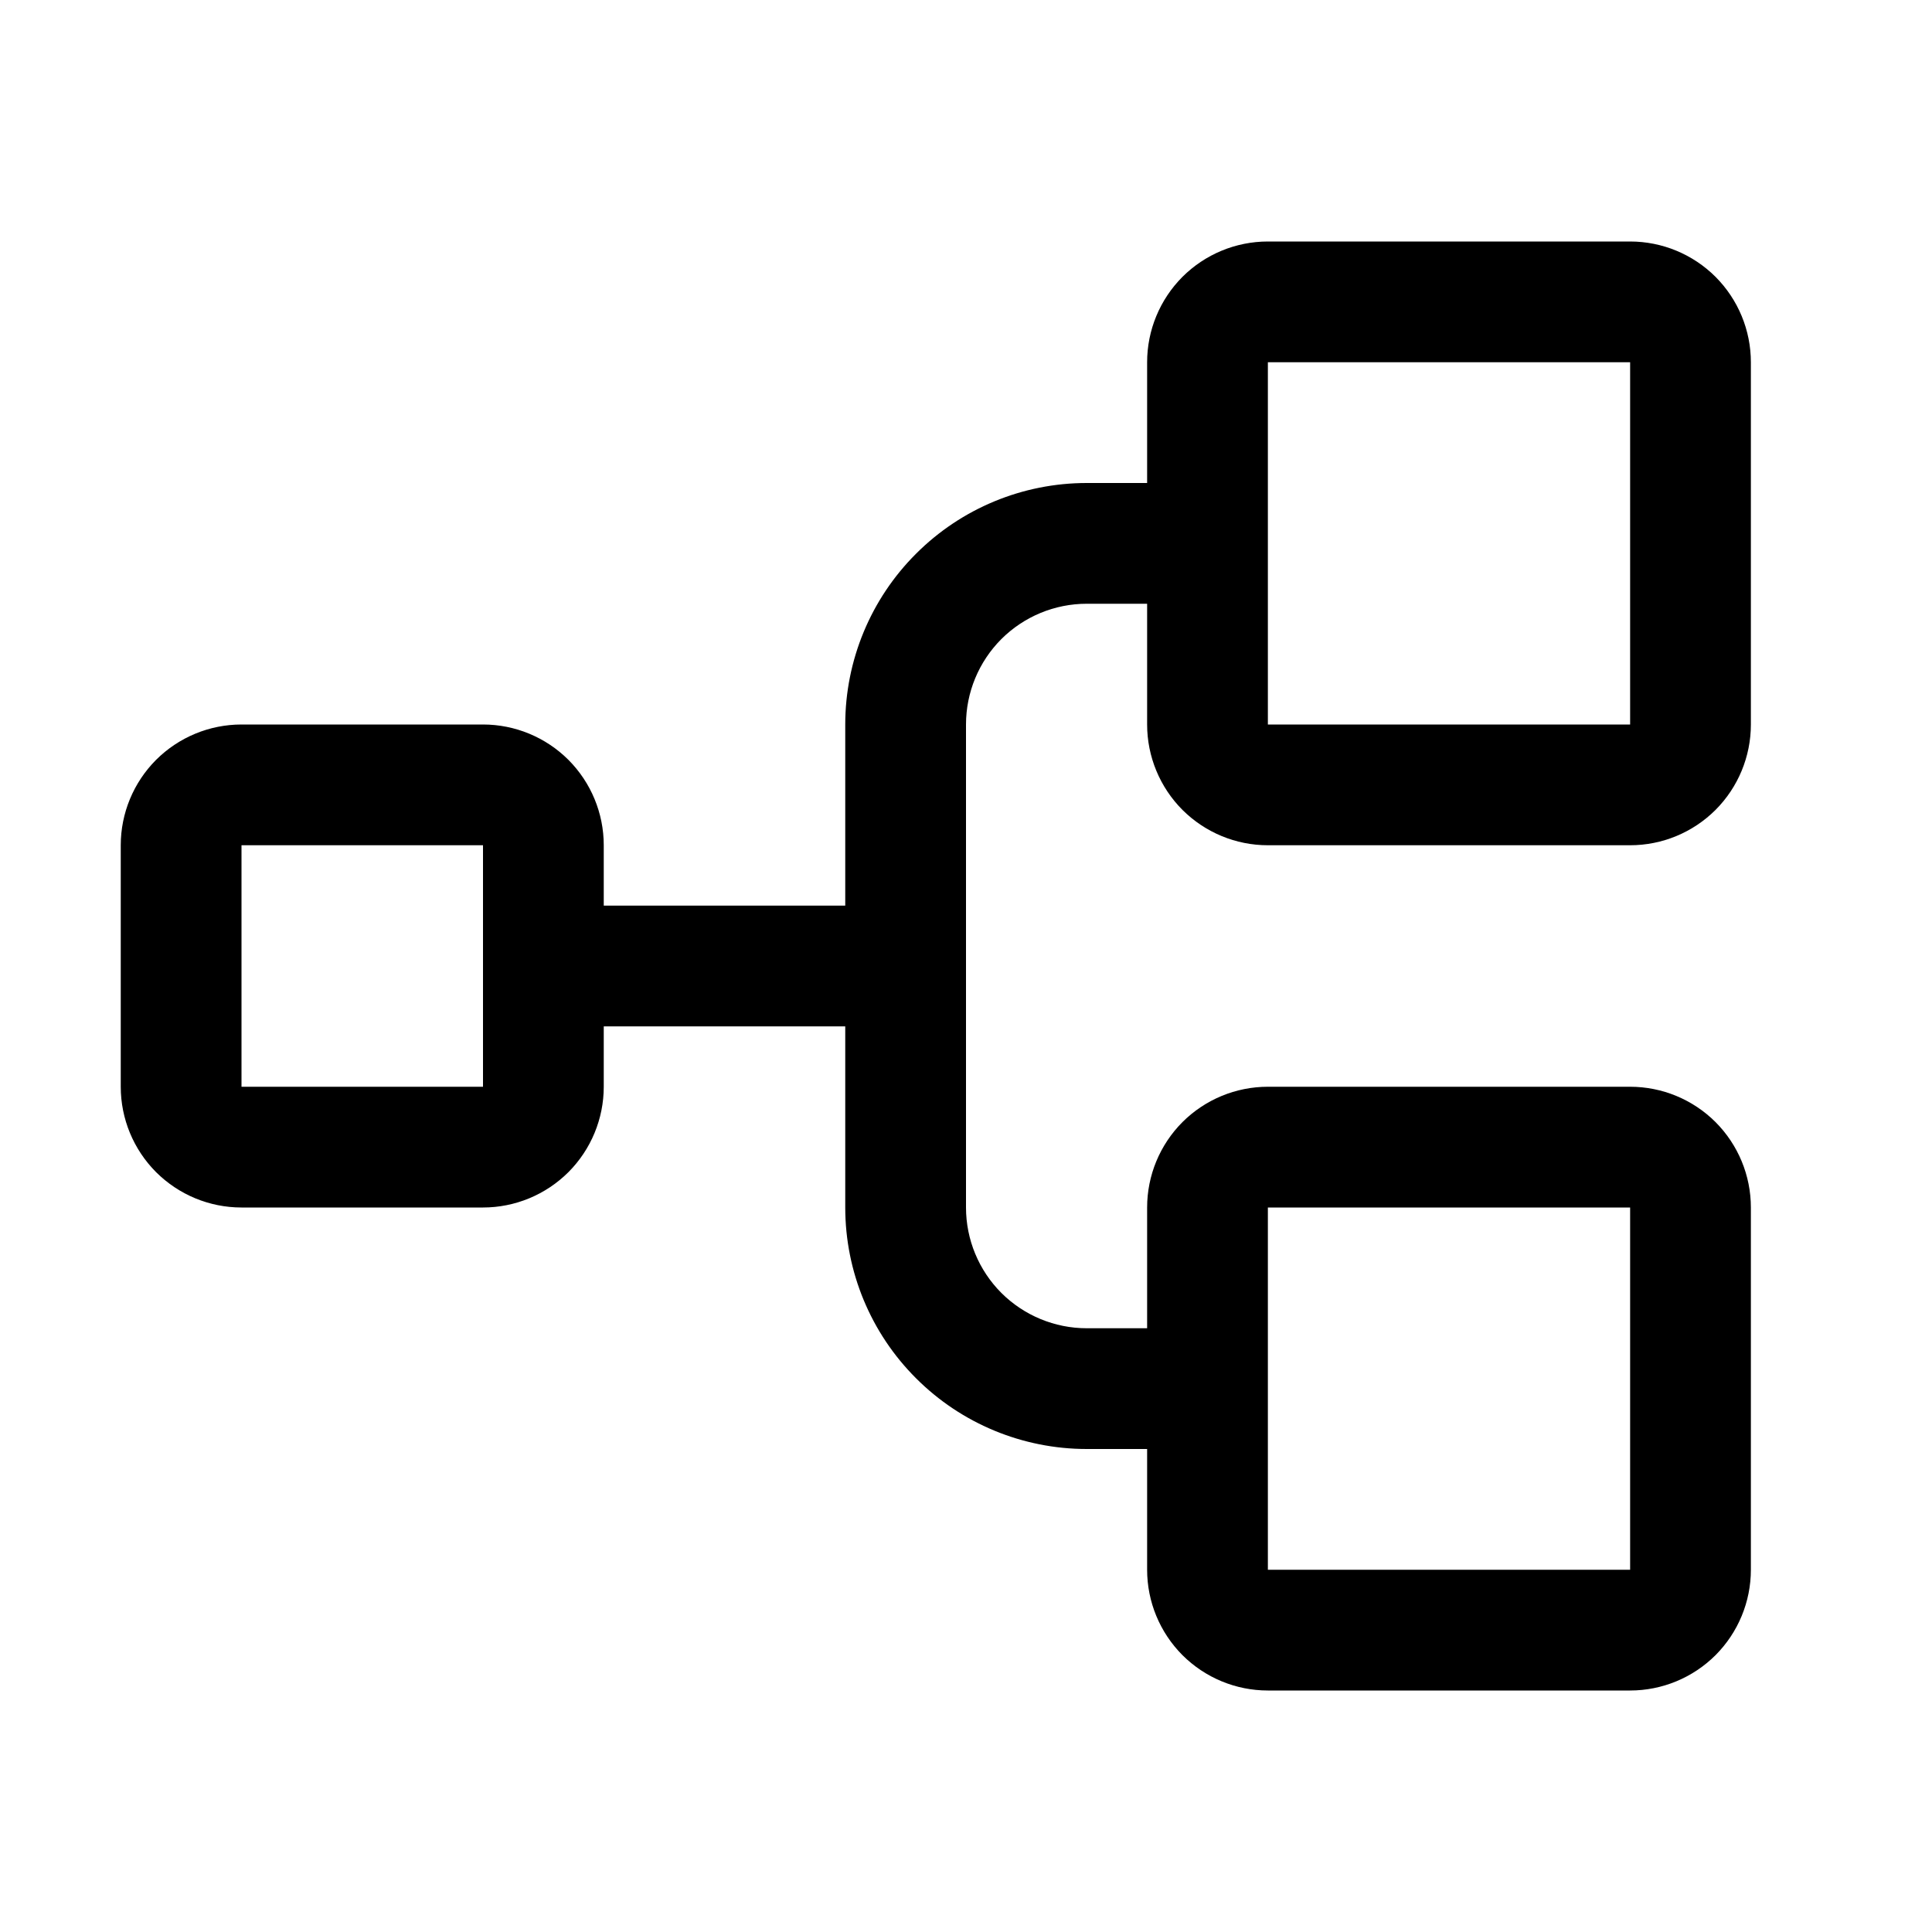
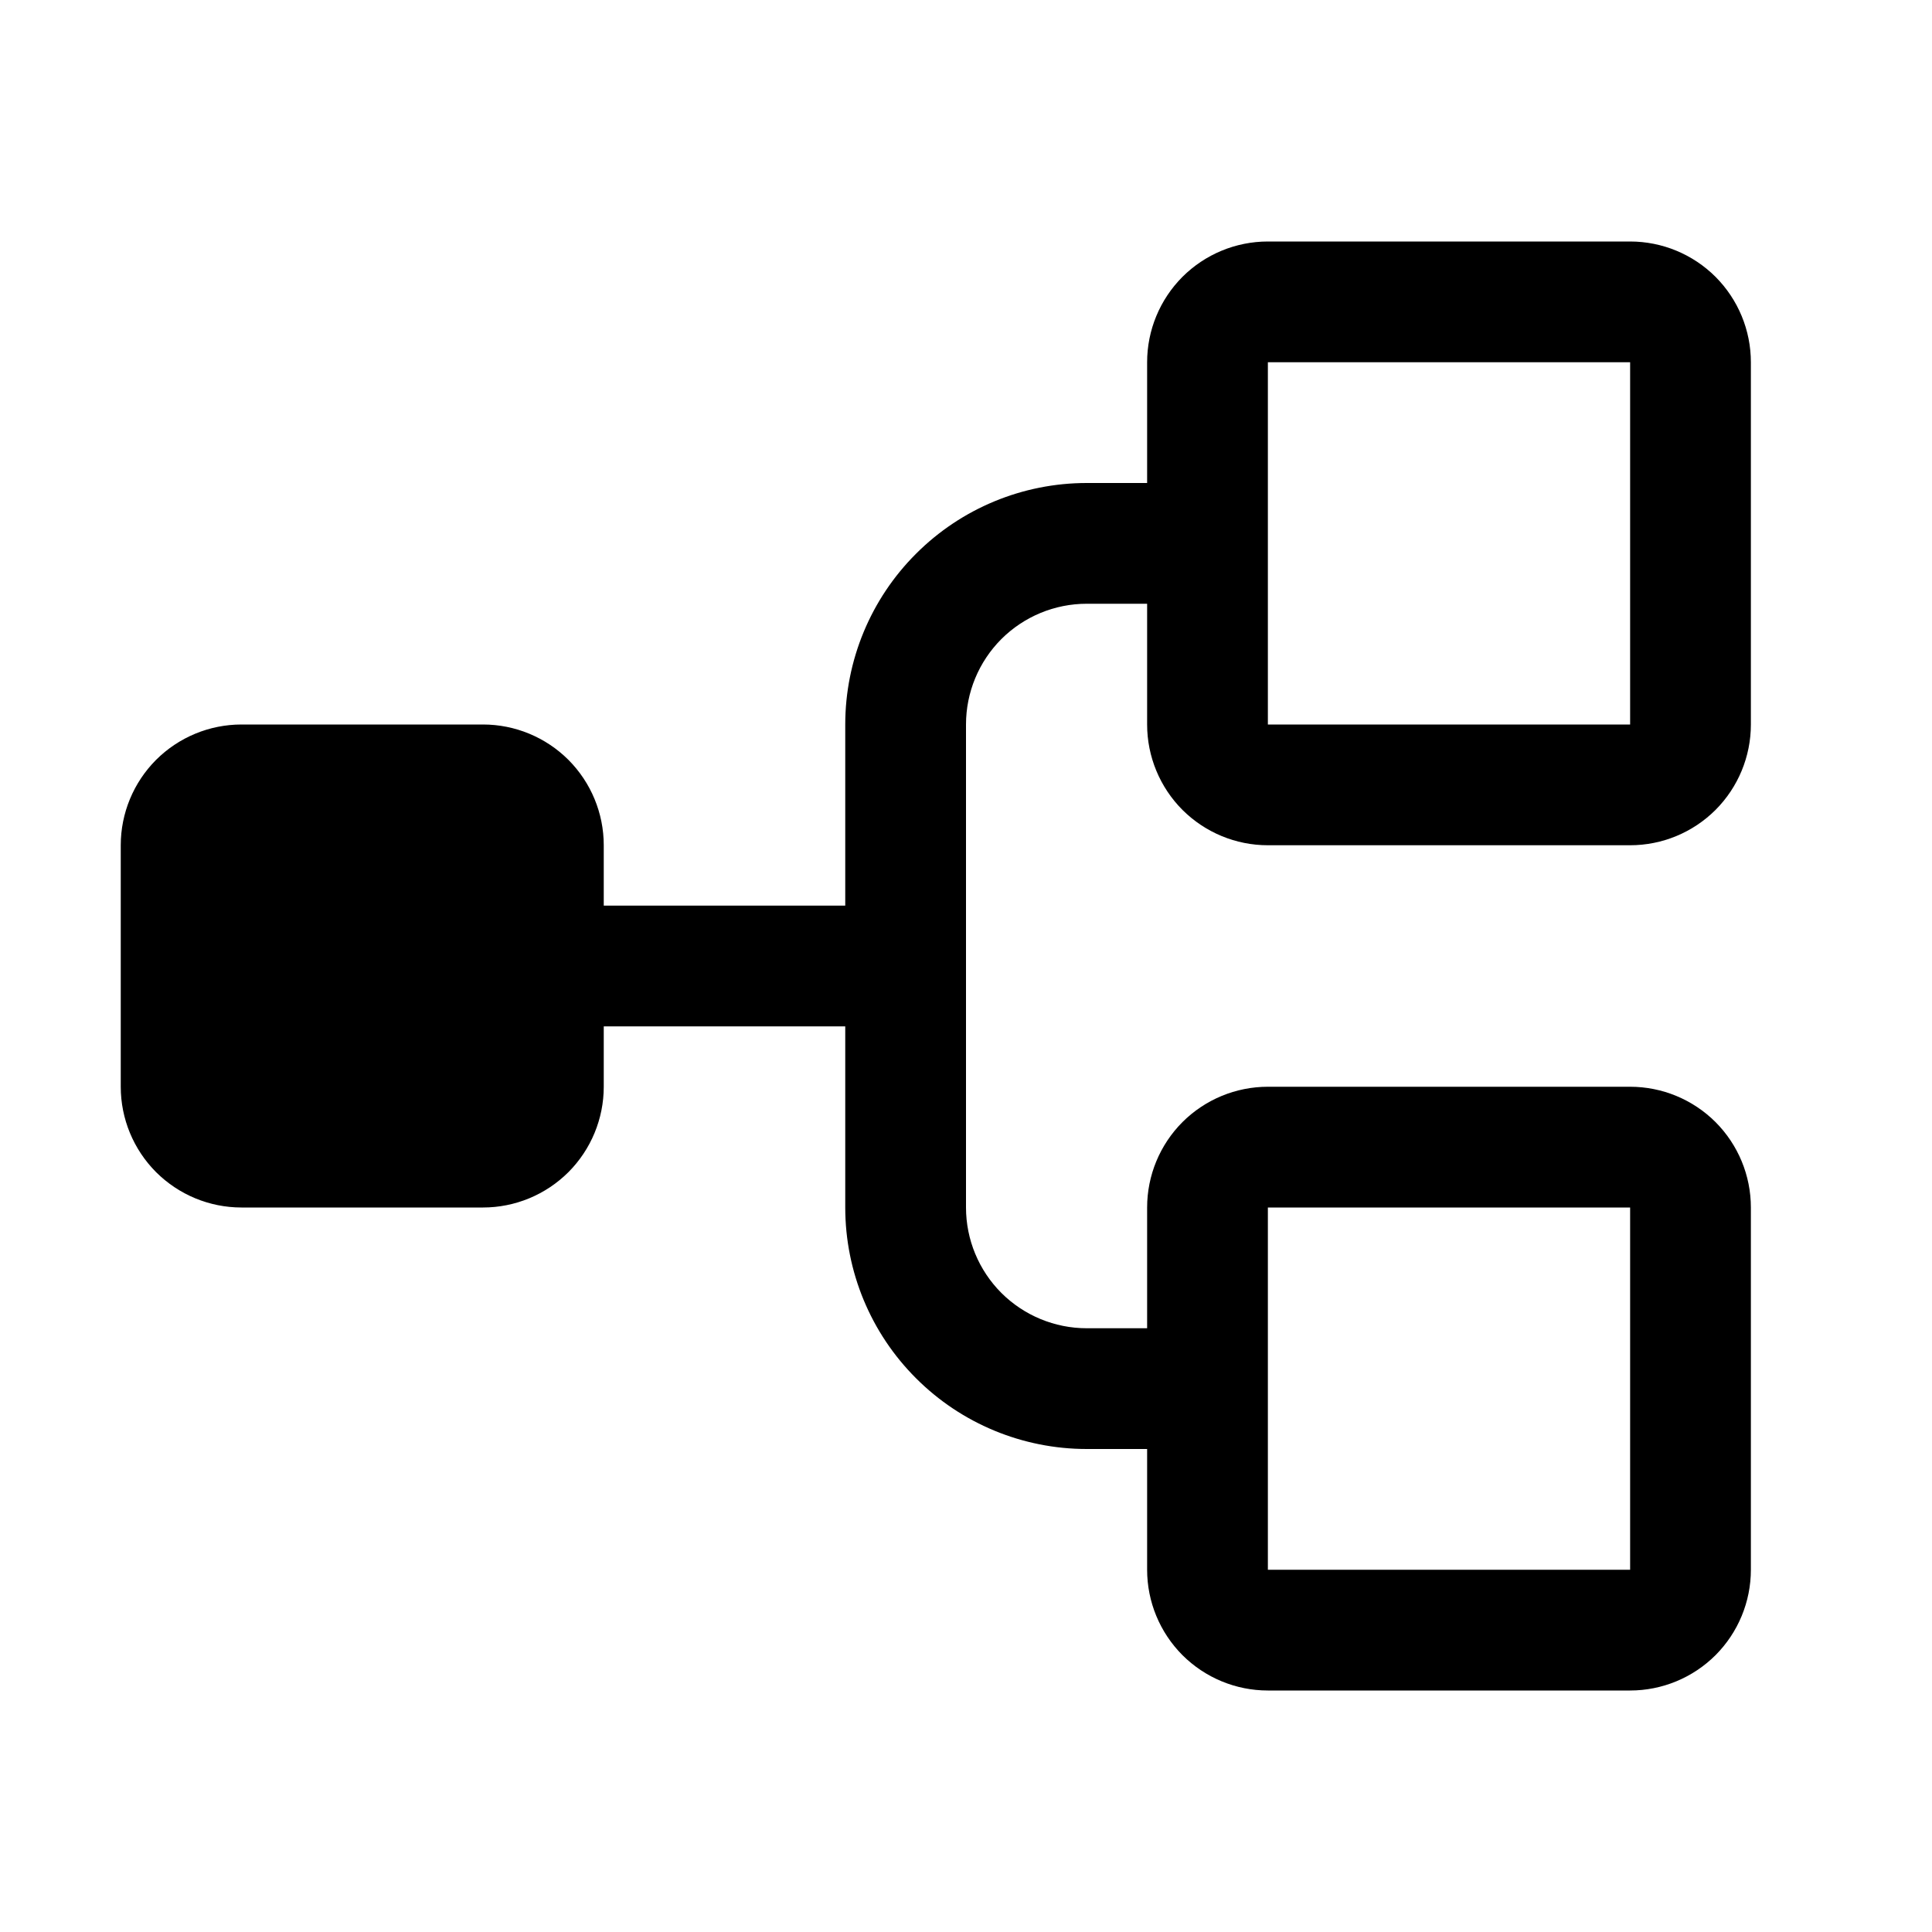
<svg xmlns="http://www.w3.org/2000/svg" width="24" height="24" viewBox="0 0 24 24" fill="none">
-   <path d="M15.75 10.5H20.25C20.648 10.5 21.029 10.342 21.311 10.061C21.592 9.779 21.75 9.398 21.75 9V4.5C21.75 4.102 21.592 3.721 21.311 3.439C21.029 3.158 20.648 3 20.25 3H15.75C15.352 3 14.971 3.158 14.689 3.439C14.408 3.721 14.25 4.102 14.25 4.5V6H13.5C12.704 6 11.941 6.316 11.379 6.879C10.816 7.441 10.5 8.204 10.5 9V11.25H7.5V10.5C7.5 10.102 7.342 9.721 7.061 9.439C6.779 9.158 6.398 9 6 9H3C2.602 9 2.221 9.158 1.939 9.439C1.658 9.721 1.5 10.102 1.5 10.5V13.5C1.5 13.898 1.658 14.279 1.939 14.561C2.221 14.842 2.602 15 3 15H6C6.398 15 6.779 14.842 7.061 14.561C7.342 14.279 7.5 13.898 7.5 13.5V12.75H10.5V15C10.5 15.796 10.816 16.559 11.379 17.121C11.941 17.684 12.704 18 13.5 18H14.25V19.5C14.25 19.898 14.408 20.279 14.689 20.561C14.971 20.842 15.352 21 15.75 21H20.25C20.648 21 21.029 20.842 21.311 20.561C21.592 20.279 21.75 19.898 21.75 19.5V15C21.75 14.602 21.592 14.221 21.311 13.939C21.029 13.658 20.648 13.5 20.25 13.5H15.75C15.352 13.5 14.971 13.658 14.689 13.939C14.408 14.221 14.25 14.602 14.25 15V16.5H13.5C13.102 16.5 12.721 16.342 12.439 16.061C12.158 15.779 12 15.398 12 15V9C12 8.602 12.158 8.221 12.439 7.939C12.721 7.658 13.102 7.5 13.5 7.5H14.25V9C14.25 9.398 14.408 9.779 14.689 10.061C14.971 10.342 15.352 10.5 15.75 10.5ZM6 13.5H3V10.5H6V13.5ZM15.75 15H20.25V19.5H15.75V15ZM15.75 4.5H20.25V9H15.75V4.5Z" fill="black" />
+   <path d="M15.75 10.5H20.25C20.648 10.5 21.029 10.342 21.311 10.061C21.592 9.779 21.75 9.398 21.75 9V4.5C21.75 4.102 21.592 3.721 21.311 3.439C21.029 3.158 20.648 3 20.25 3H15.75C15.352 3 14.971 3.158 14.689 3.439C14.408 3.721 14.25 4.102 14.25 4.5V6H13.5C12.704 6 11.941 6.316 11.379 6.879C10.816 7.441 10.5 8.204 10.5 9V11.25H7.5V10.5C7.5 10.102 7.342 9.721 7.061 9.439C6.779 9.158 6.398 9 6 9H3C2.602 9 2.221 9.158 1.939 9.439C1.658 9.721 1.5 10.102 1.5 10.5V13.5C1.5 13.898 1.658 14.279 1.939 14.561C2.221 14.842 2.602 15 3 15H6C6.398 15 6.779 14.842 7.061 14.561C7.342 14.279 7.5 13.898 7.5 13.5V12.75H10.5V15C10.5 15.796 10.816 16.559 11.379 17.121C11.941 17.684 12.704 18 13.5 18H14.25V19.5C14.25 19.898 14.408 20.279 14.689 20.561C14.971 20.842 15.352 21 15.75 21H20.25C20.648 21 21.029 20.842 21.311 20.561C21.592 20.279 21.75 19.898 21.75 19.5V15C21.75 14.602 21.592 14.221 21.311 13.939C21.029 13.658 20.648 13.5 20.25 13.5H15.75C15.352 13.5 14.971 13.658 14.689 13.939C14.408 14.221 14.25 14.602 14.25 15V16.5H13.5C13.102 16.5 12.721 16.342 12.439 16.061C12.158 15.779 12 15.398 12 15V9C12 8.602 12.158 8.221 12.439 7.939C12.721 7.658 13.102 7.5 13.5 7.5H14.25V9C14.25 9.398 14.408 9.779 14.689 10.061C14.971 10.342 15.352 10.5 15.75 10.5ZM6 13.5H3H6V13.5ZM15.75 15H20.25V19.5H15.75V15ZM15.75 4.5H20.25V9H15.75V4.5Z" fill="black" />
</svg>